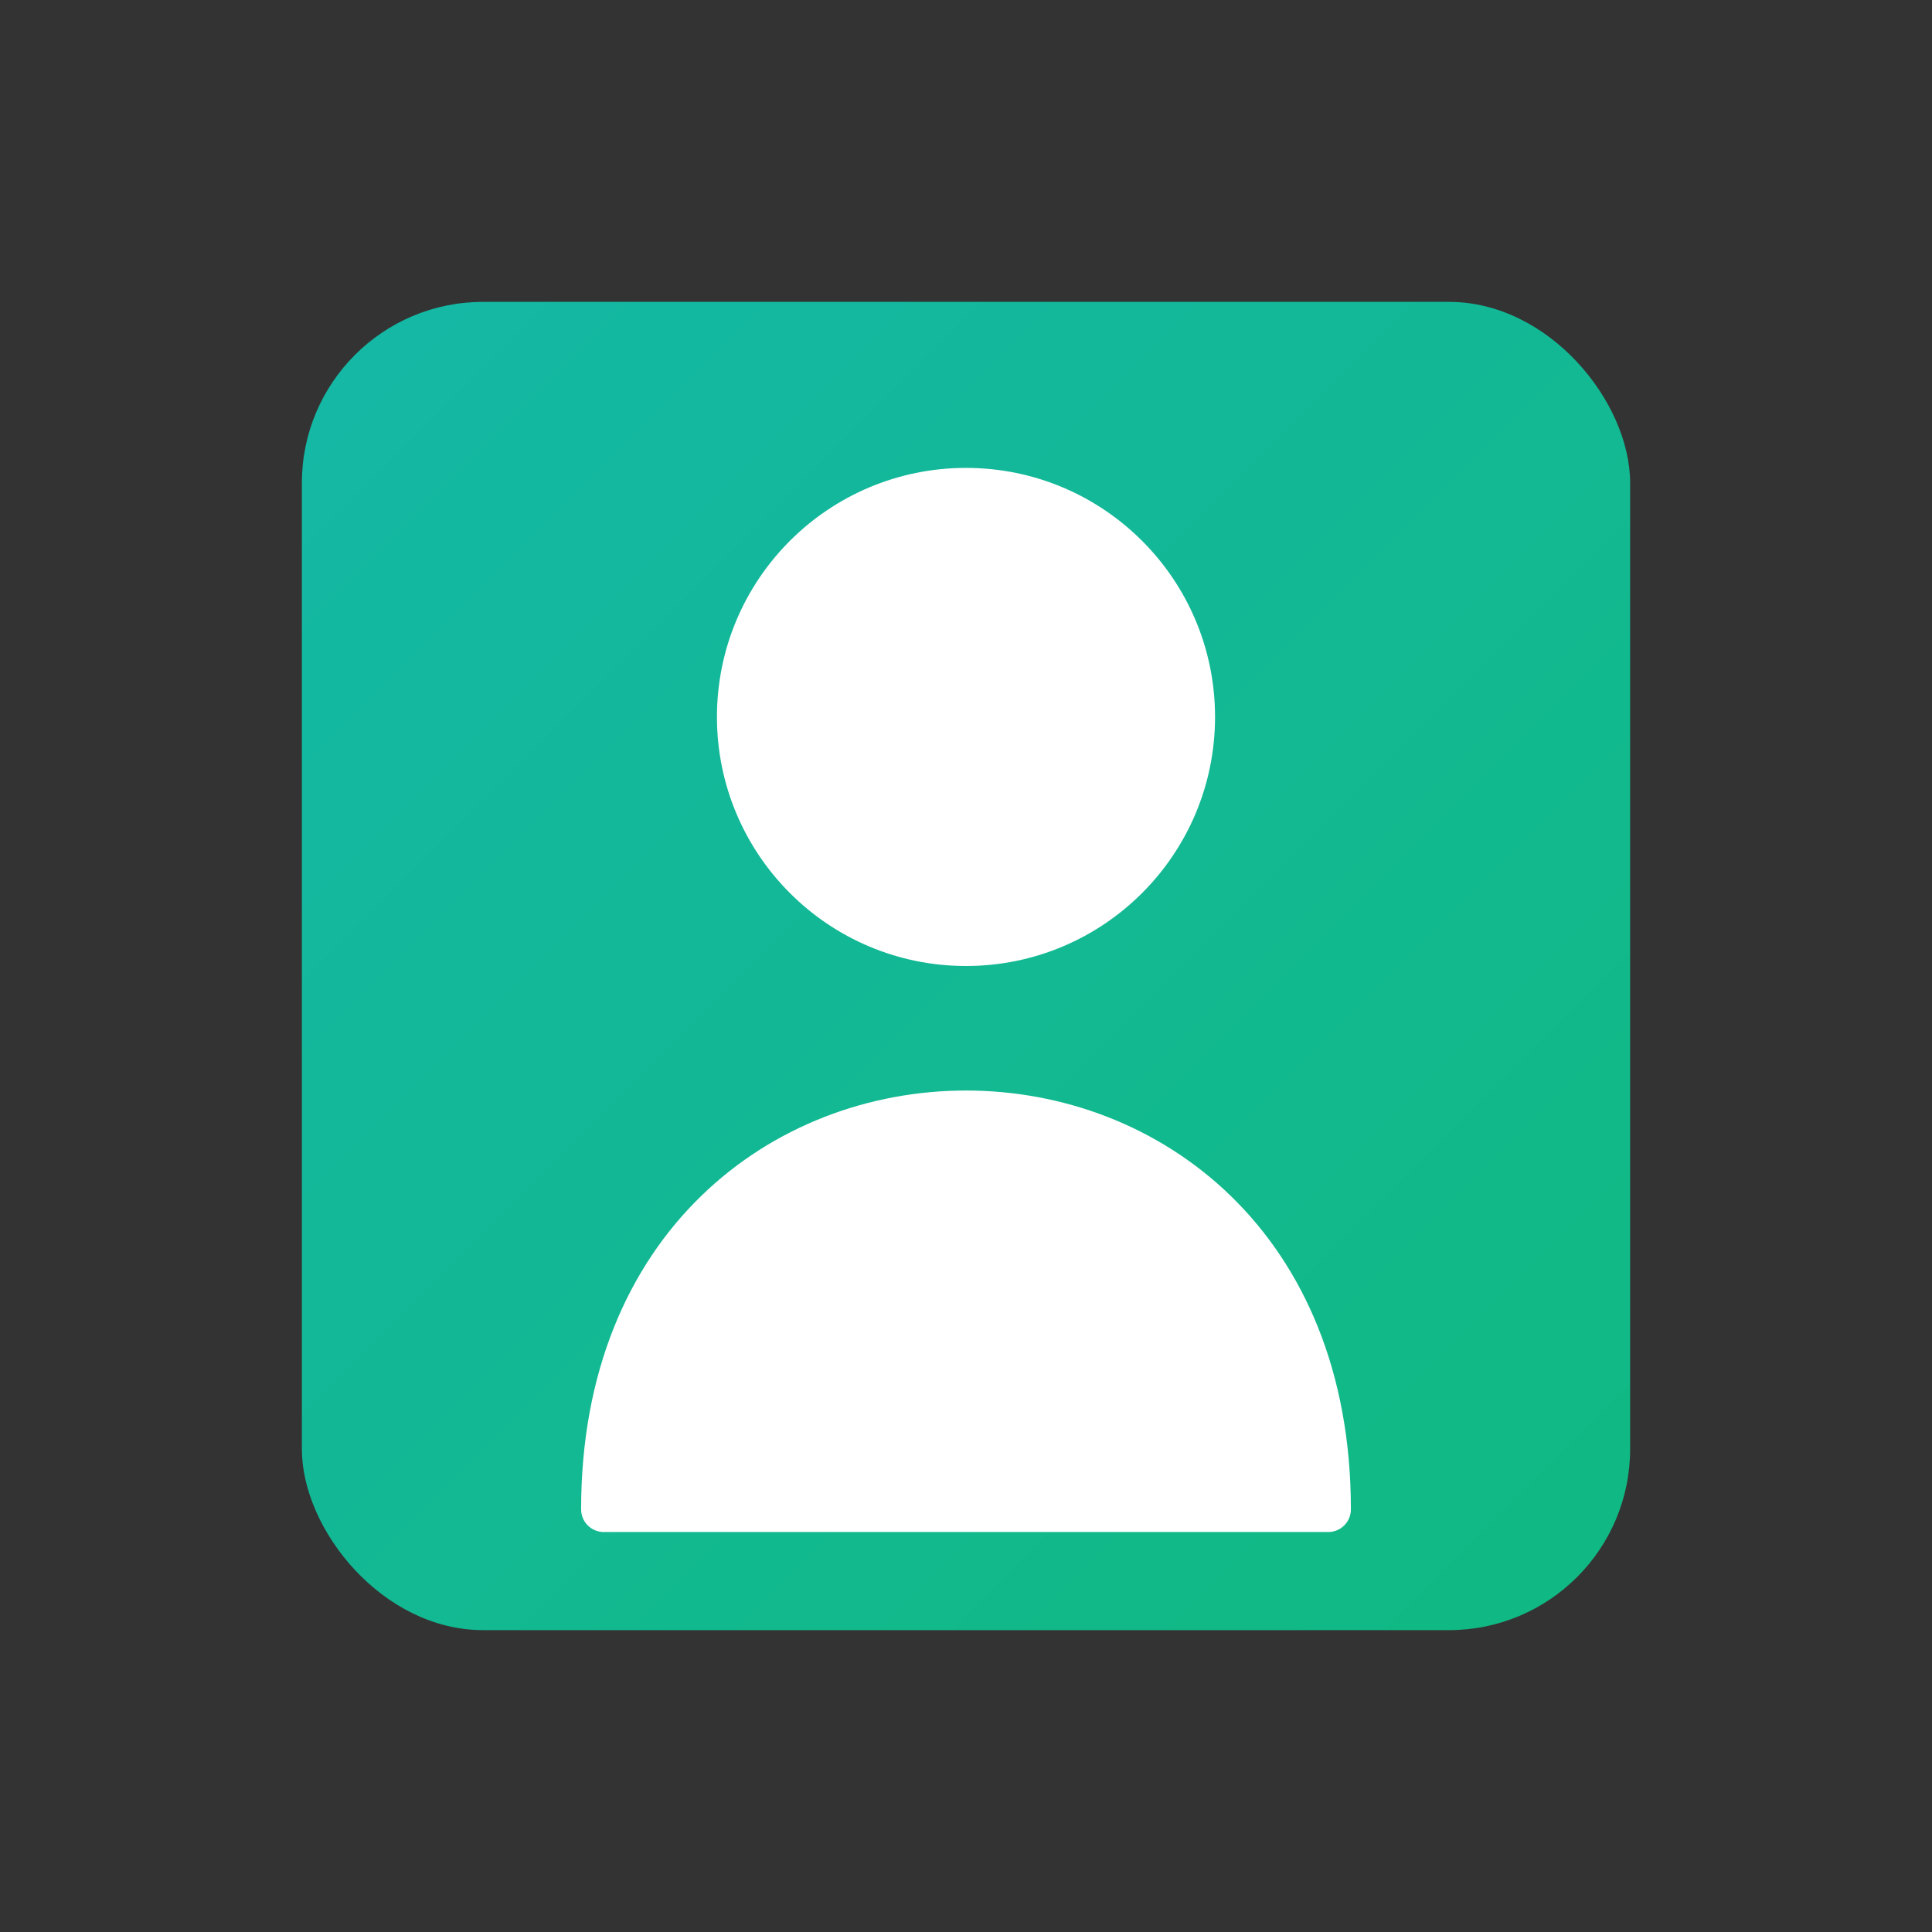
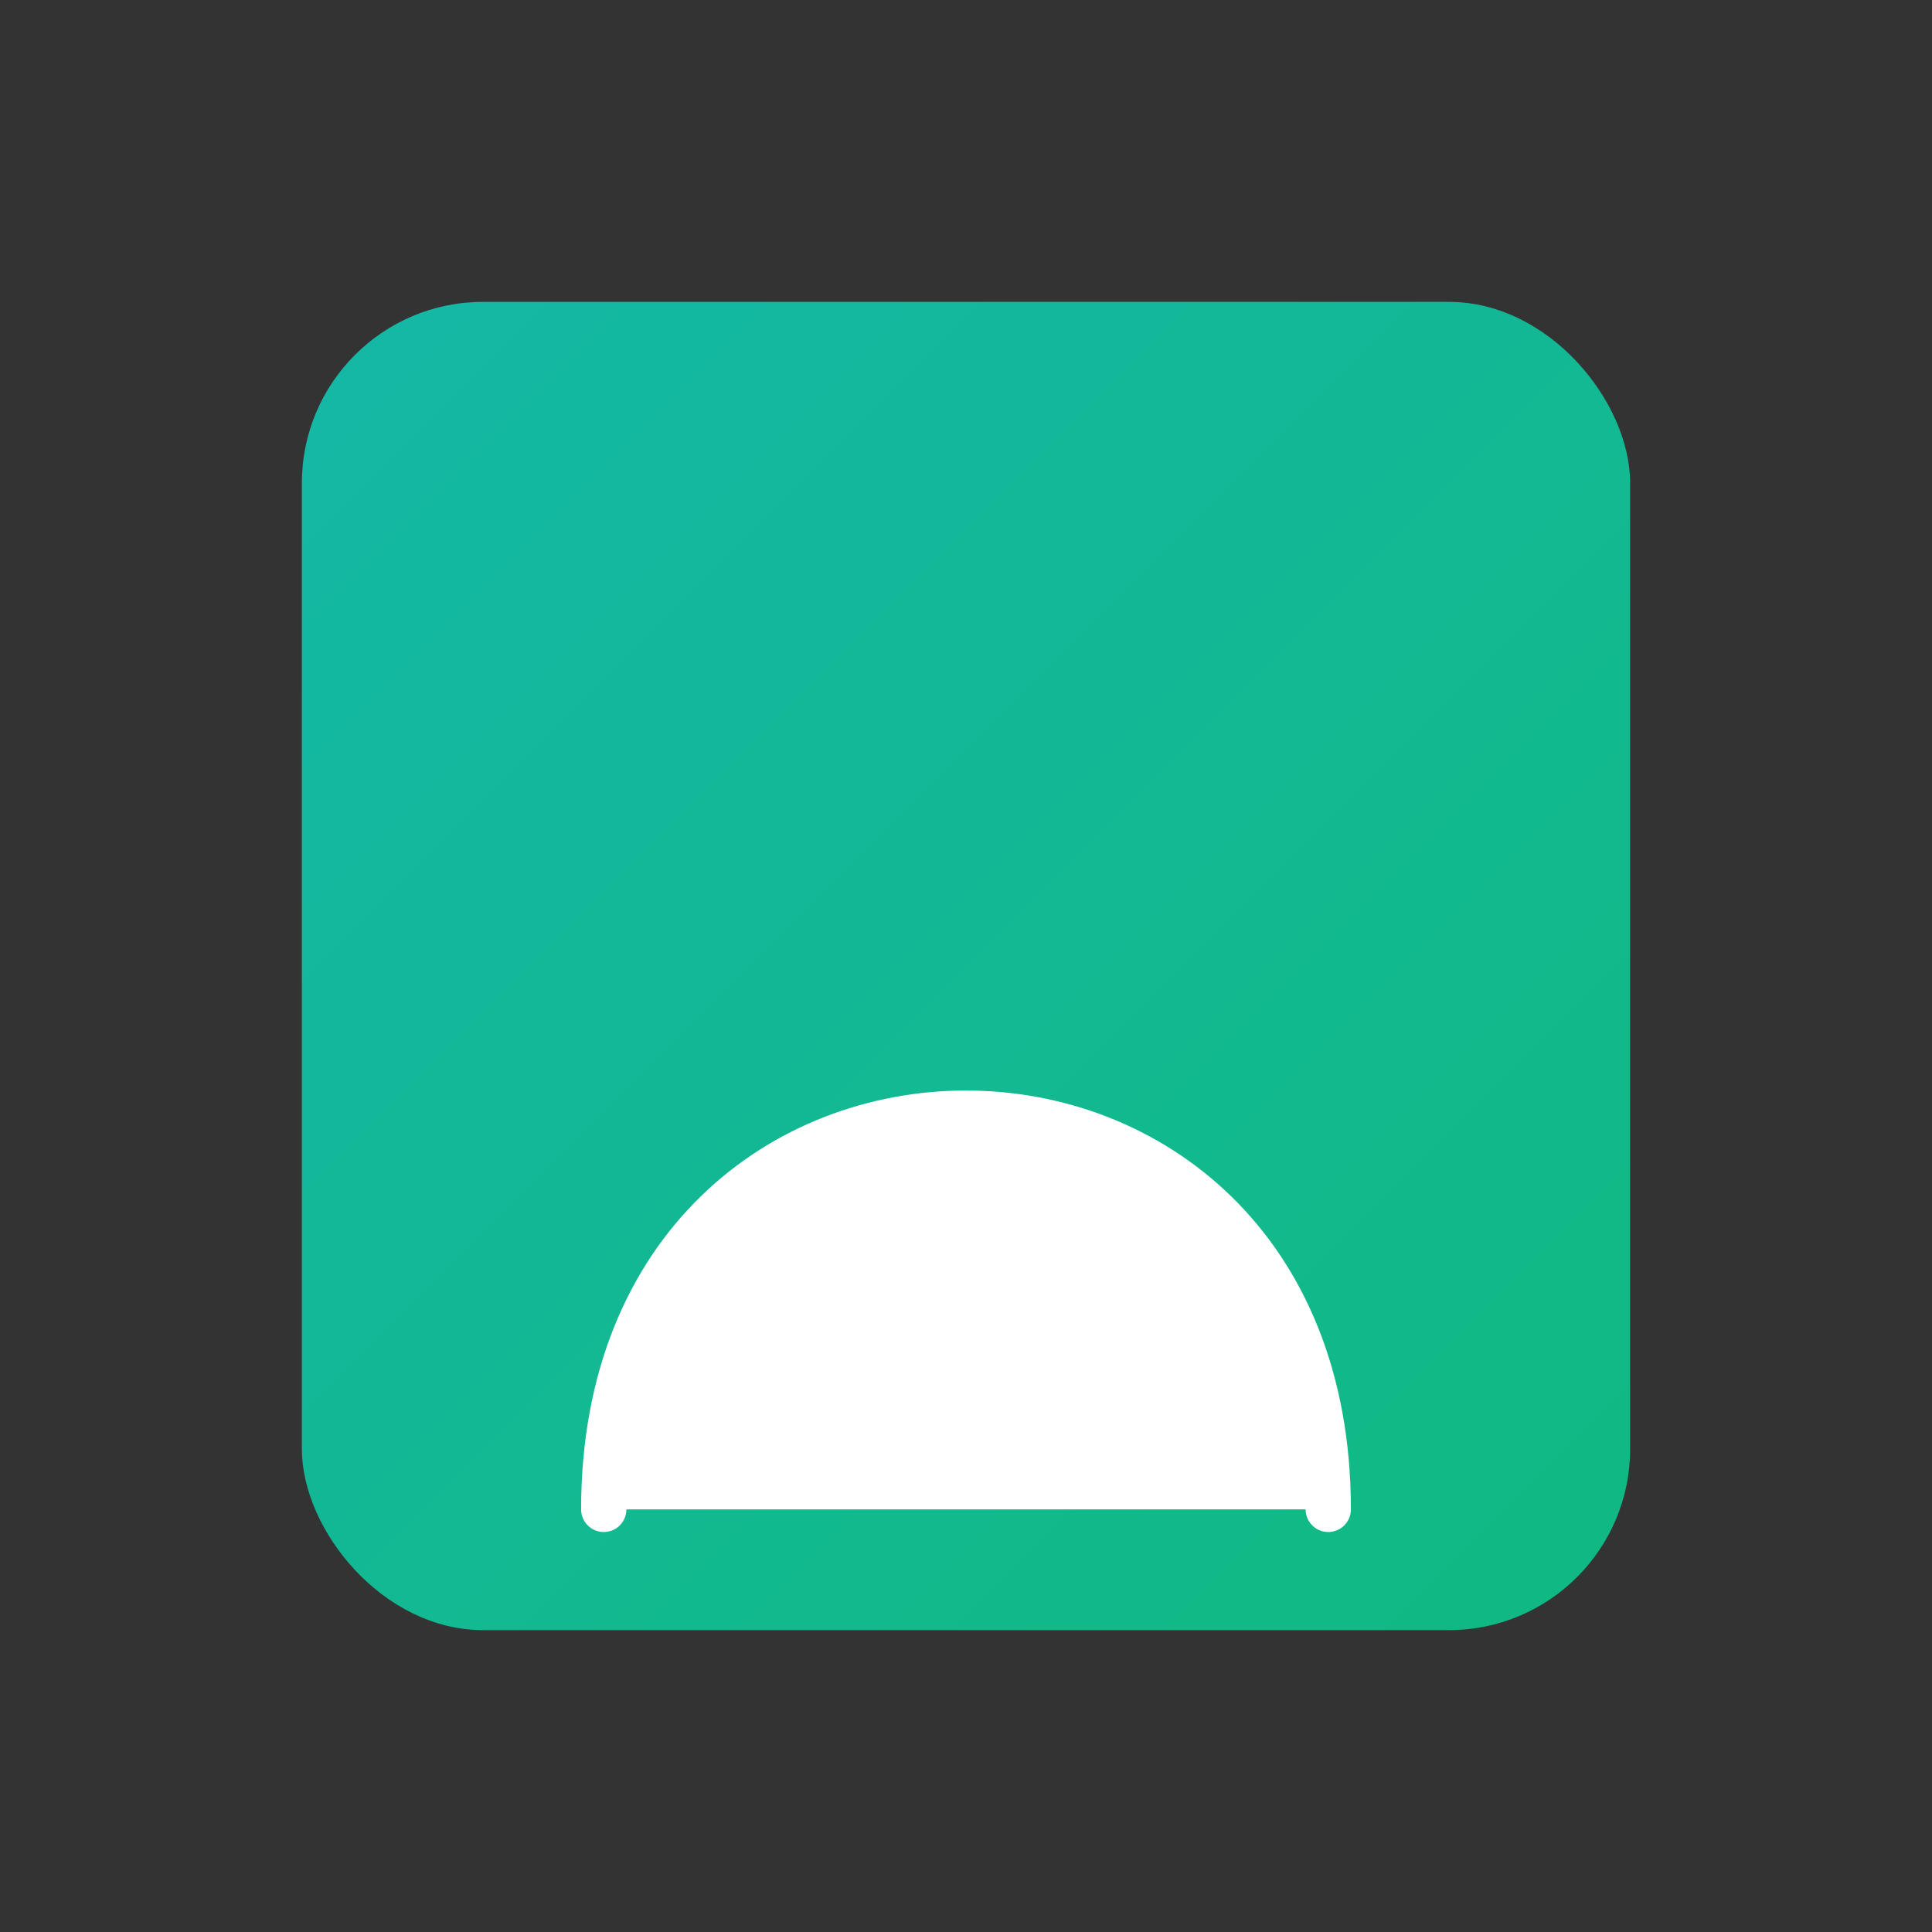
<svg xmlns="http://www.w3.org/2000/svg" viewBox="0 0 512 512" role="img" aria-labelledby="assistantLogoTitle assistantLogoDesc">
  <rect x="0" y="0" width="512" height="512" fill="#333333" stroke="none" />
  <title id="assistantLogoTitle">Assistant Logo</title>
  <desc id="assistantLogoDesc">A prominent person icon representing a helpful assistant, with a subtle chart accent in the background.</desc>
  <defs>
    <linearGradient id="as-gradient-primary" x1="0%" y1="0%" x2="100%" y2="100%">
      <stop offset="0%" stop-color="#14b8a6" />
      <stop offset="100%" stop-color="#10b981" />
    </linearGradient>
    <linearGradient id="as-gradient-secondary" x1="0%" y1="0%" x2="100%" y2="100%">
      <stop offset="0%" stop-color="#5eead4" />
      <stop offset="100%" stop-color="#a7f3d0" />
    </linearGradient>
  </defs>
  <g fill="none" stroke-linecap="round" stroke-linejoin="round">
    <rect x="80" y="80" width="352" height="352" rx="48" fill="url(#as-gradient-primary)" />
    <g stroke="url(#as-gradient-secondary)" stroke-width="24" stroke-opacity="0.6">
-       <path d="M160 380 V 280" />
-       <path d="M220 380 V 320" />
-       <path d="M280 380 V 250" />
      <path d="M340 380 V 300" />
    </g>
    <g fill="#ffffff" stroke="#ffffff" stroke-width="12">
-       <circle cx="256" cy="190" r="60" />
-       <path d="M160 400 C 160 260, 352 260, 352 400 Z" />
+       <path d="M160 400 C 160 260, 352 260, 352 400 " />
    </g>
  </g>
</svg>